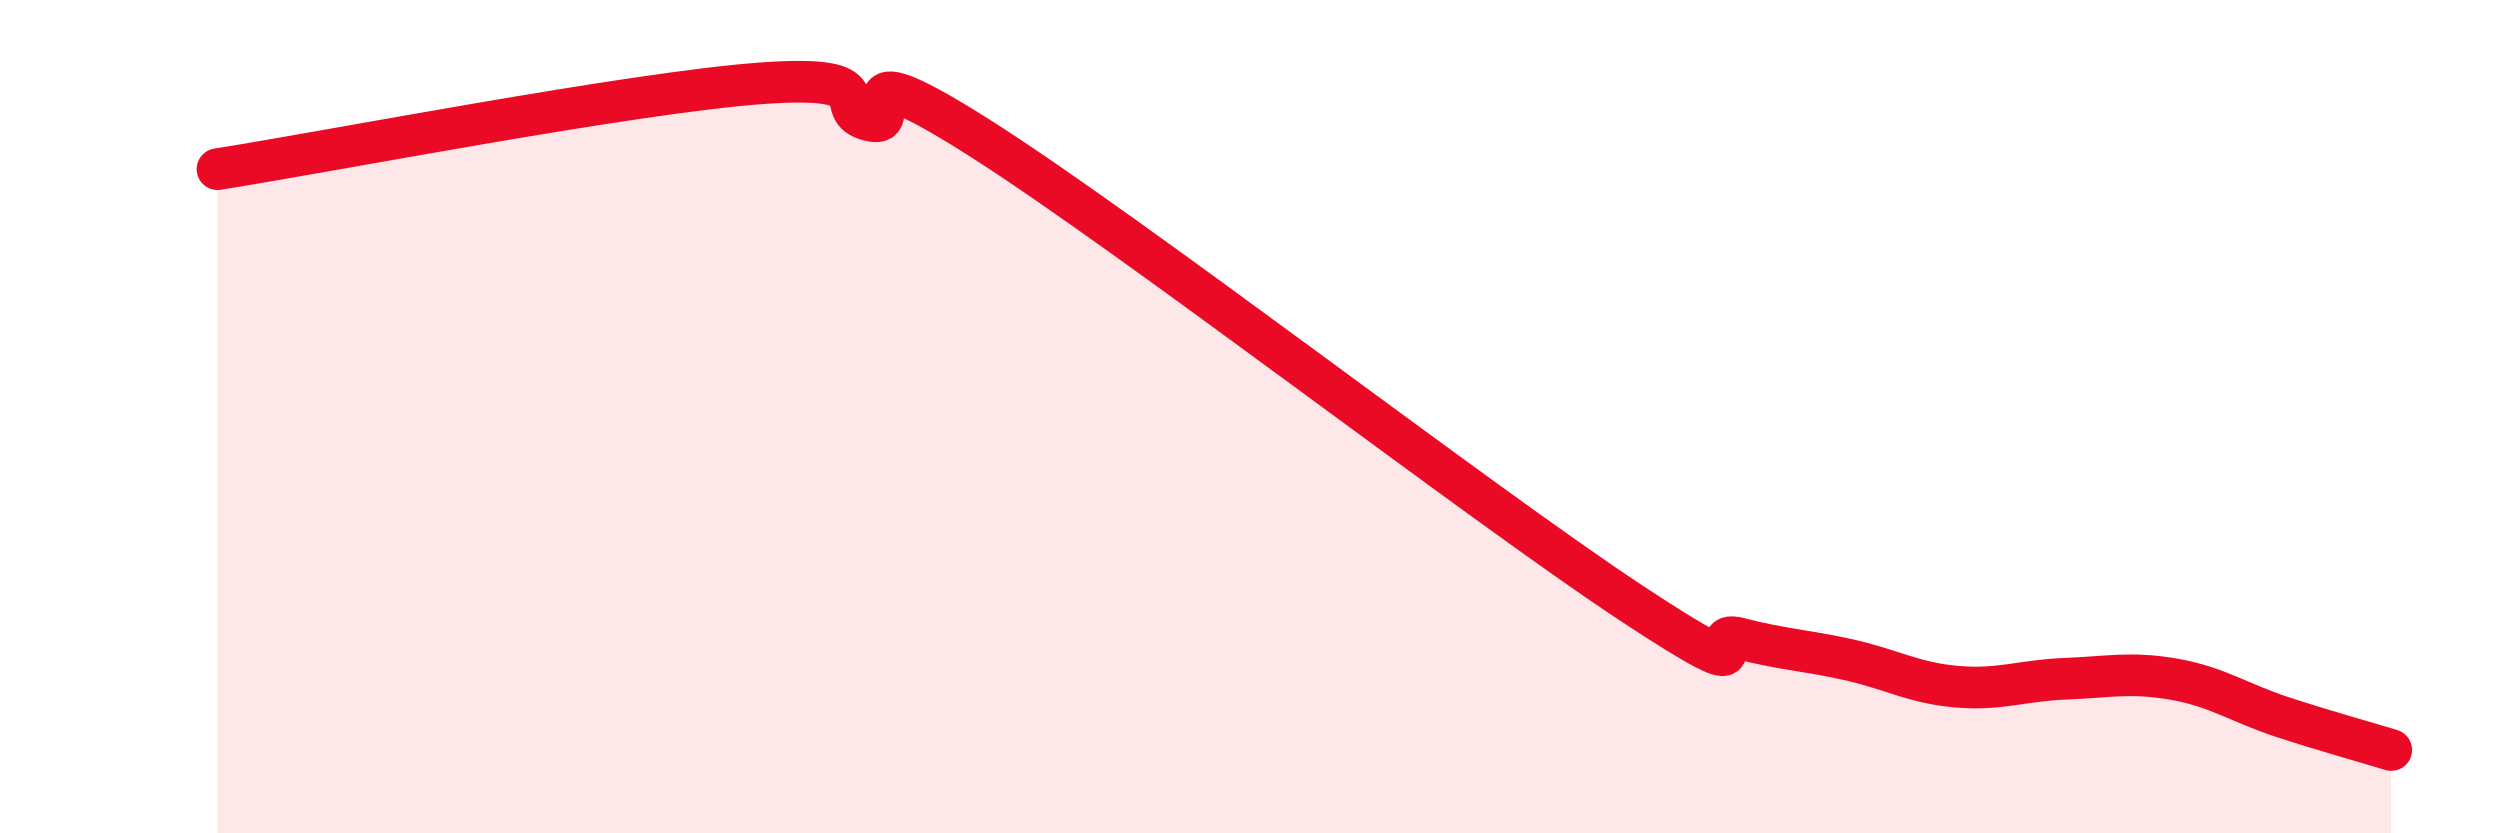
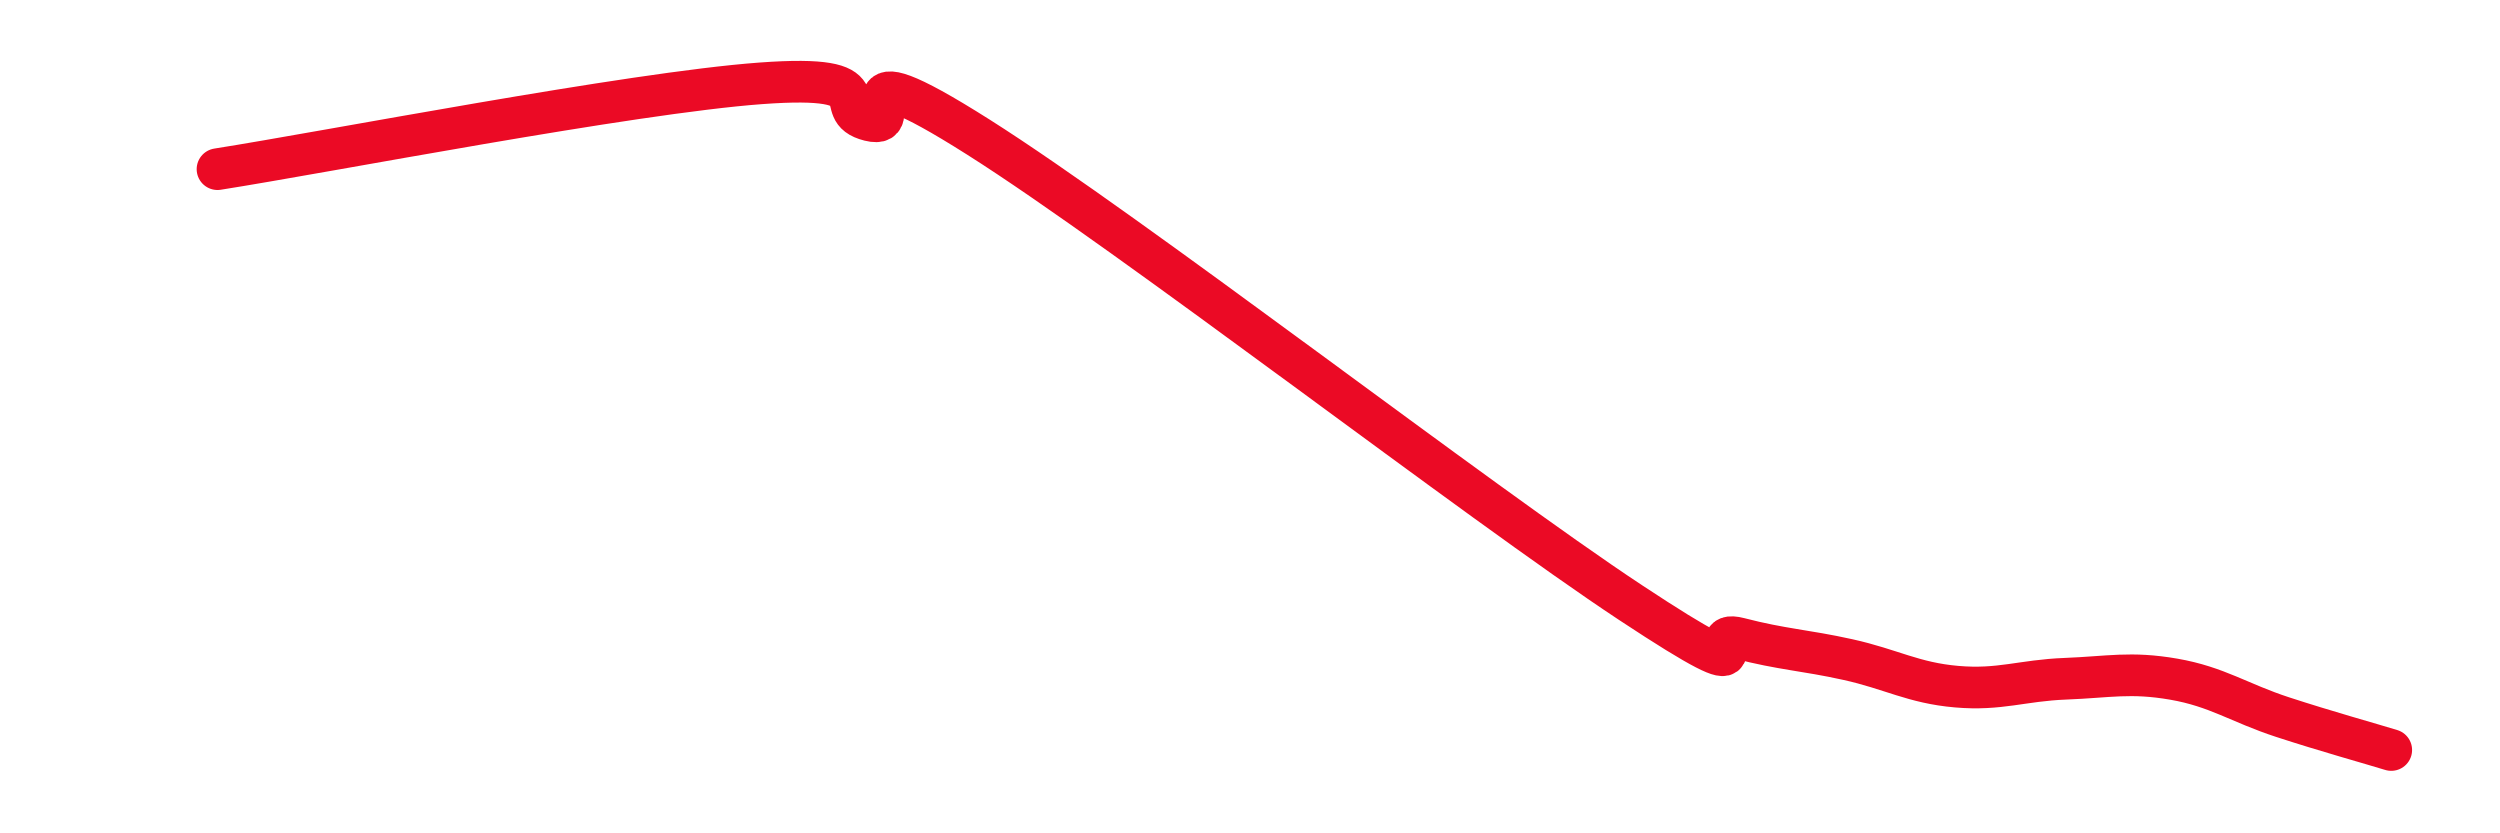
<svg xmlns="http://www.w3.org/2000/svg" width="60" height="20" viewBox="0 0 60 20">
-   <path d="M 5.22,4.06 C 7.83,3.65 15.13,2.23 18.26,2 C 21.39,1.77 19.83,2.63 20.87,2.89 C 21.91,3.15 19.83,0.98 23.48,3.29 C 27.13,5.6 35.48,12.05 39.13,14.46 C 42.78,16.87 40.7,15.05 41.74,15.32 C 42.78,15.59 43.31,15.6 44.35,15.83 C 45.39,16.06 45.92,16.39 46.96,16.48 C 48,16.57 48.53,16.33 49.57,16.29 C 50.61,16.25 51.13,16.12 52.17,16.3 C 53.21,16.48 53.74,16.87 54.78,17.21 C 55.82,17.55 56.87,17.84 57.39,18L57.39 20L5.22 20Z" fill="#EB0A25" opacity="0.1" stroke-linecap="round" stroke-linejoin="round" />
  <path d="M 5.22,4.06 C 7.83,3.65 15.13,2.23 18.26,2 C 21.39,1.77 19.83,2.63 20.87,2.89 C 21.91,3.15 19.83,0.98 23.48,3.29 C 27.13,5.6 35.48,12.05 39.13,14.46 C 42.78,16.87 40.7,15.05 41.74,15.32 C 42.78,15.59 43.31,15.6 44.35,15.83 C 45.39,16.06 45.92,16.39 46.96,16.48 C 48,16.57 48.53,16.33 49.57,16.29 C 50.61,16.25 51.13,16.12 52.17,16.3 C 53.21,16.48 53.74,16.87 54.78,17.21 C 55.82,17.55 56.87,17.84 57.39,18" stroke="#EB0A25" stroke-width="1" fill="none" stroke-linecap="round" stroke-linejoin="round" />
</svg>